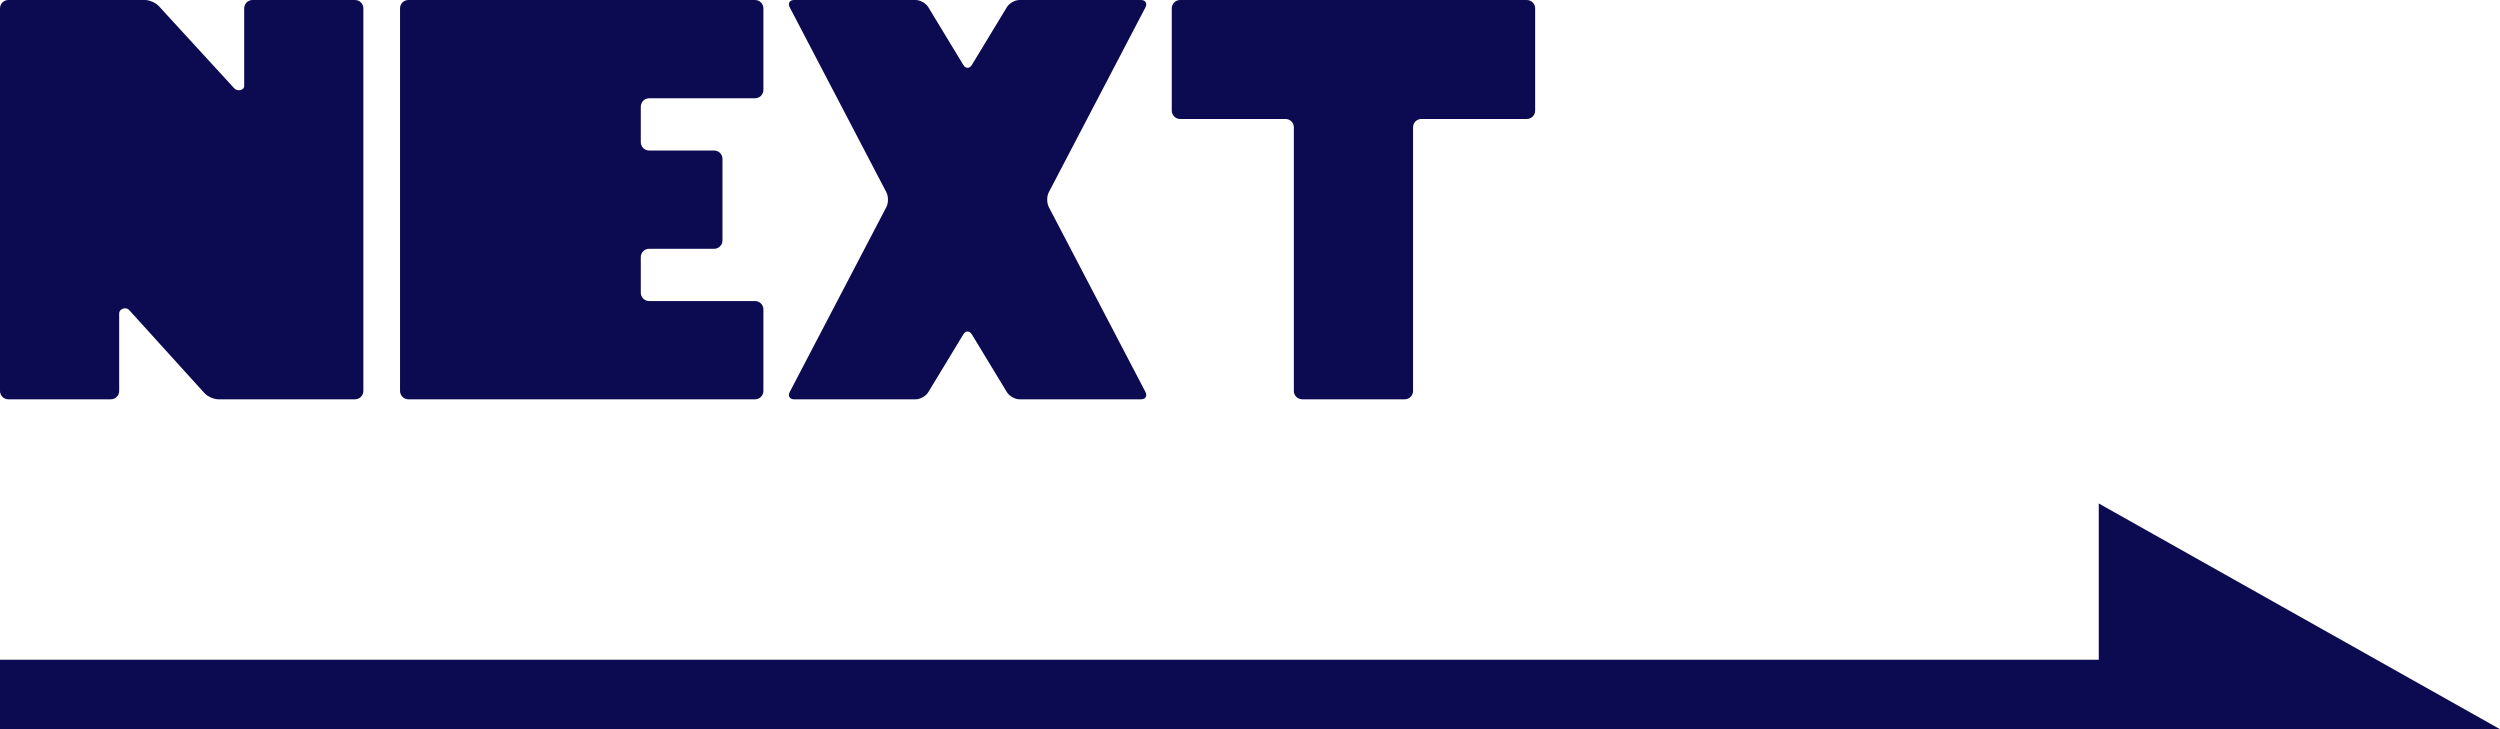
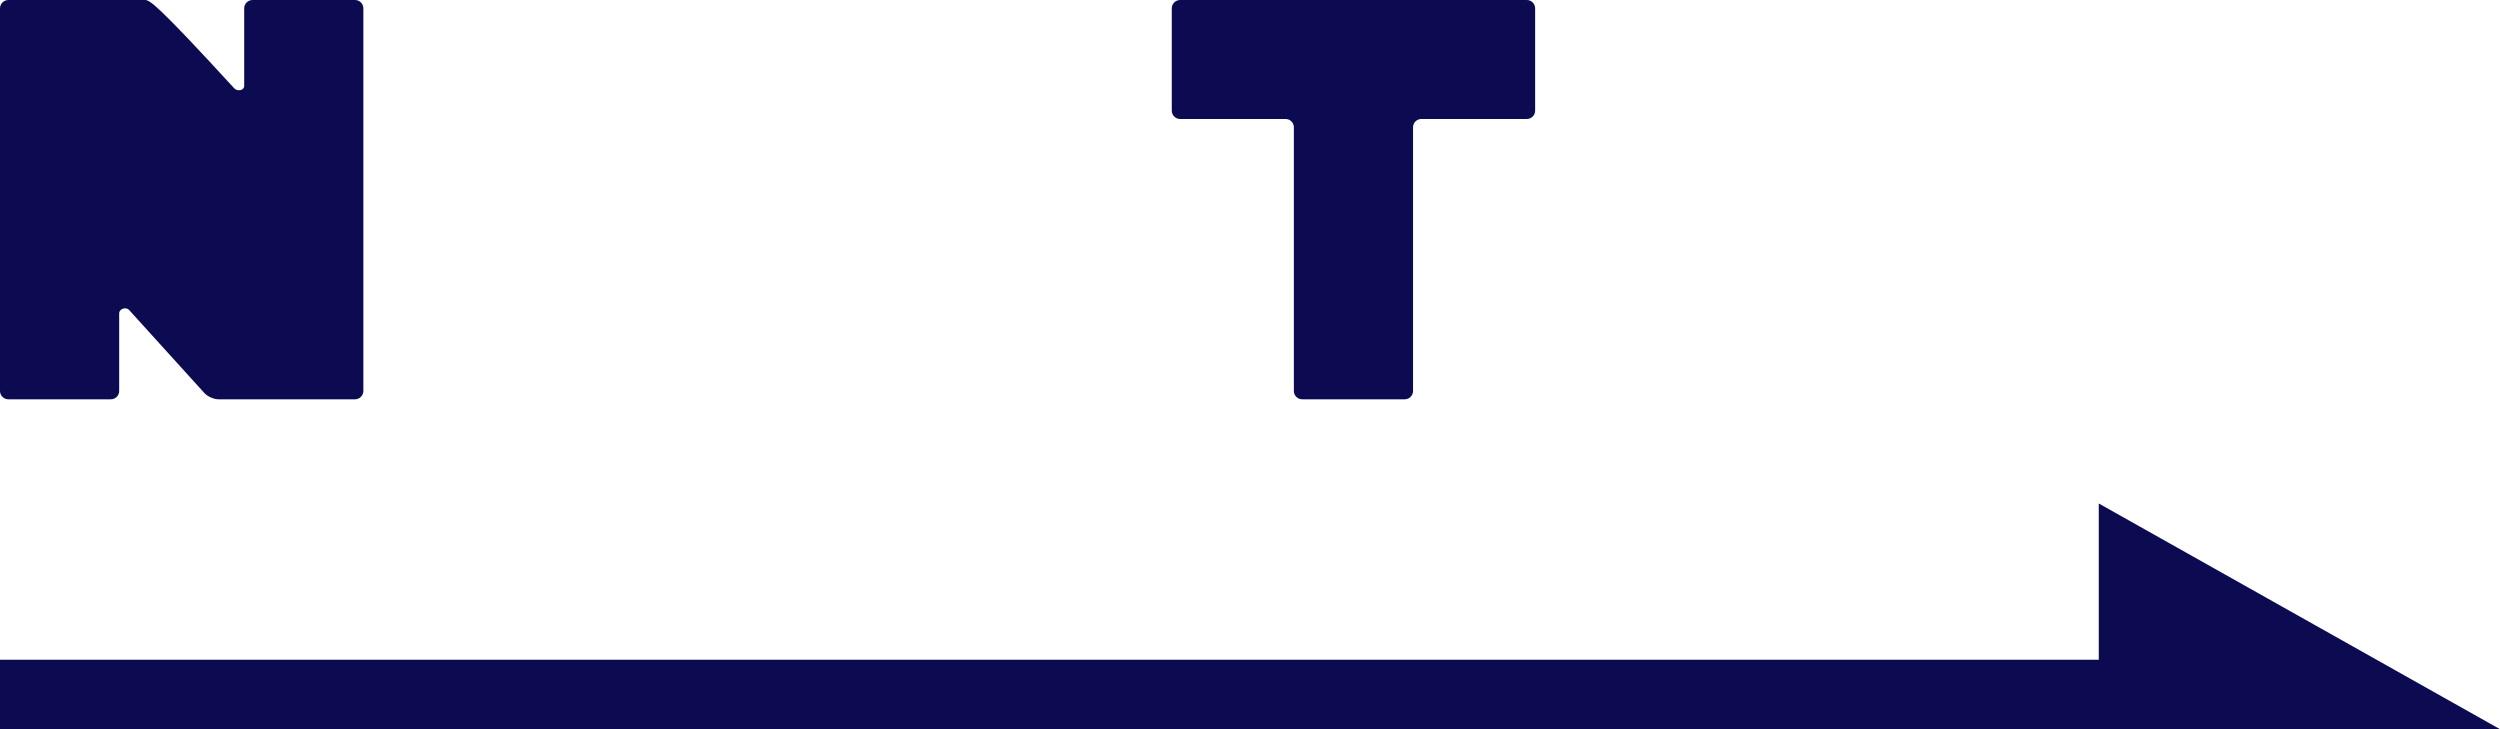
<svg xmlns="http://www.w3.org/2000/svg" width="144" height="42" viewBox="0 0 144 42" fill="none">
  <path d="M87.944 6.853C88.208 6.853 88.424 6.637 88.424 6.373V0.48C88.424 0.216 88.208 0 87.944 0H67.974C67.71 0 67.494 0.216 67.494 0.48V6.373C67.494 6.637 67.71 6.853 67.974 6.853H74.046C74.311 6.853 74.526 7.068 74.526 7.332V22.521C74.526 22.785 74.743 23 75.007 23H80.911C81.175 23 81.391 22.785 81.391 22.521V7.332C81.391 7.068 81.607 6.853 81.871 6.853H87.944Z" fill="#0C0B51" />
-   <path d="M20.93 0.48C20.93 0.216 20.714 0 20.45 0H14.545C14.281 0 14.065 0.216 14.065 0.48V4.953C14.065 5.216 13.668 5.28 13.49 5.085L9.152 0.355C8.974 0.16 8.613 0 8.349 0H0.48C0.216 0 0 0.216 0 0.48V22.521C0 22.785 0.216 23 0.48 23H6.385C6.649 23 6.865 22.785 6.865 22.521V18.048C6.865 17.785 7.257 17.659 7.435 17.854L11.778 22.645C11.956 22.84 12.317 23 12.581 23H20.45C20.714 23 20.93 22.784 20.93 22.521V0.48Z" fill="#0C0B51" />
-   <path d="M37.39 17.341C37.126 17.341 36.91 17.125 36.91 16.861V14.81C36.91 14.546 37.126 14.33 37.39 14.33H41.135C41.399 14.33 41.615 14.115 41.615 13.851V9.15C41.615 8.886 41.399 8.671 41.135 8.671H37.39C37.126 8.671 36.91 8.455 36.91 8.191V6.14C36.91 5.876 37.126 5.66 37.39 5.66H43.492C43.756 5.66 43.972 5.445 43.972 5.181V0.48C43.972 0.216 43.756 0 43.492 0H23.522C23.258 0 23.042 0.216 23.042 0.48V22.521C23.042 22.785 23.258 23 23.522 23H43.492C43.756 23 43.972 22.785 43.972 22.521V17.82C43.972 17.556 43.756 17.341 43.492 17.341H37.39Z" fill="#0C0B51" />
-   <path d="M53.468 22.59L55.485 19.264C55.621 19.038 55.845 19.038 55.981 19.264L57.998 22.59C58.135 22.816 58.462 23 58.726 23H65.718C65.982 23 66.098 22.809 65.977 22.576L60.411 11.925C60.289 11.691 60.289 11.309 60.411 11.075L65.977 0.425C66.098 0.191 65.982 0 65.718 0H58.726C58.462 0 58.135 0.184 57.998 0.41L55.981 3.737C55.845 3.963 55.621 3.963 55.485 3.737L53.468 0.41C53.332 0.185 53.004 0 52.74 0H45.748C45.484 0 45.368 0.192 45.49 0.425L51.055 11.076C51.177 11.31 51.177 11.692 51.055 11.925L45.49 22.576C45.368 22.81 45.484 23.001 45.748 23.001H52.74C53.004 23.001 53.332 22.816 53.468 22.59Z" fill="#0C0B51" />
+   <path d="M20.93 0.48C20.93 0.216 20.714 0 20.45 0H14.545C14.281 0 14.065 0.216 14.065 0.48V4.953C14.065 5.216 13.668 5.28 13.49 5.085C8.974 0.16 8.613 0 8.349 0H0.48C0.216 0 0 0.216 0 0.48V22.521C0 22.785 0.216 23 0.48 23H6.385C6.649 23 6.865 22.785 6.865 22.521V18.048C6.865 17.785 7.257 17.659 7.435 17.854L11.778 22.645C11.956 22.84 12.317 23 12.581 23H20.45C20.714 23 20.93 22.784 20.93 22.521V0.48Z" fill="#0C0B51" />
  <path d="M0 38.001L132.636 38.001V42.001L3.51373e-07 42.001L0 38.001Z" fill="#0C0B51" />
  <path d="M120.889 29V42.001L144 42.001L120.889 29Z" fill="#0C0B51" />
</svg>